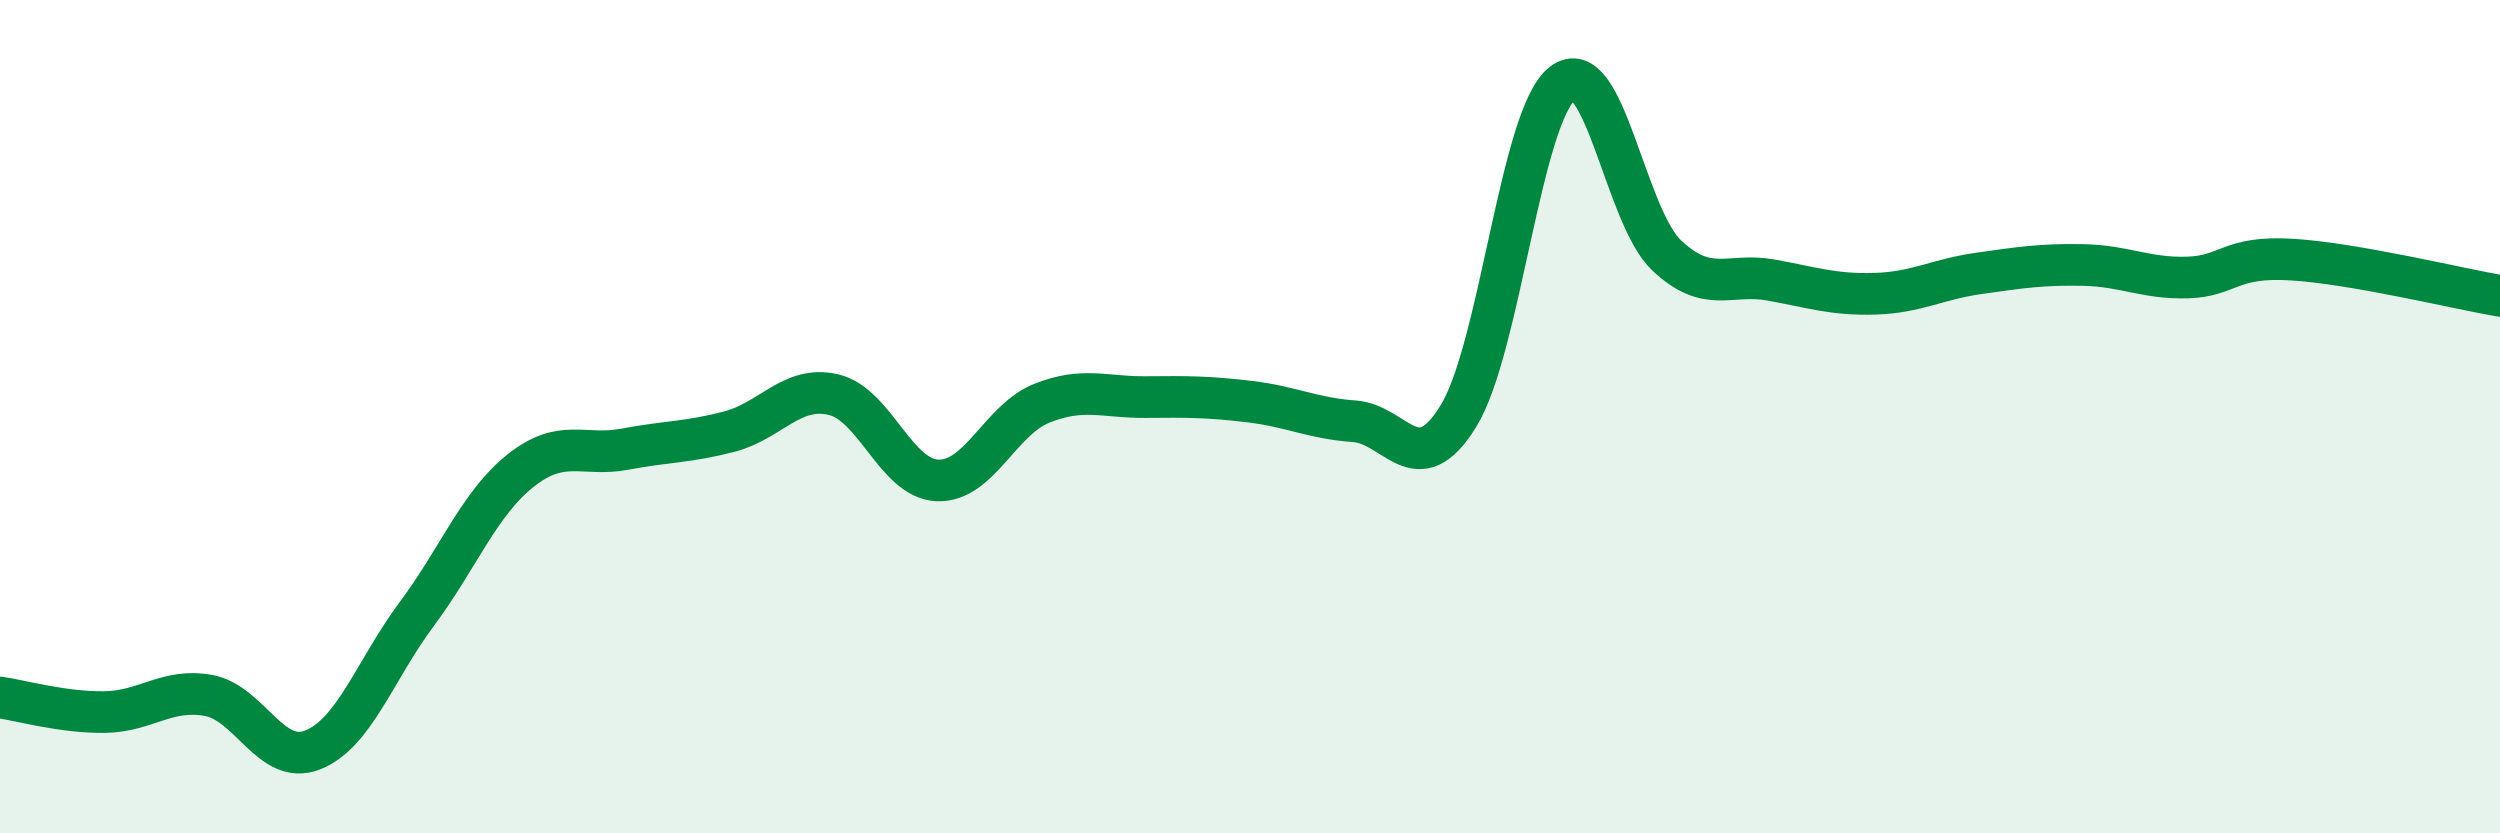
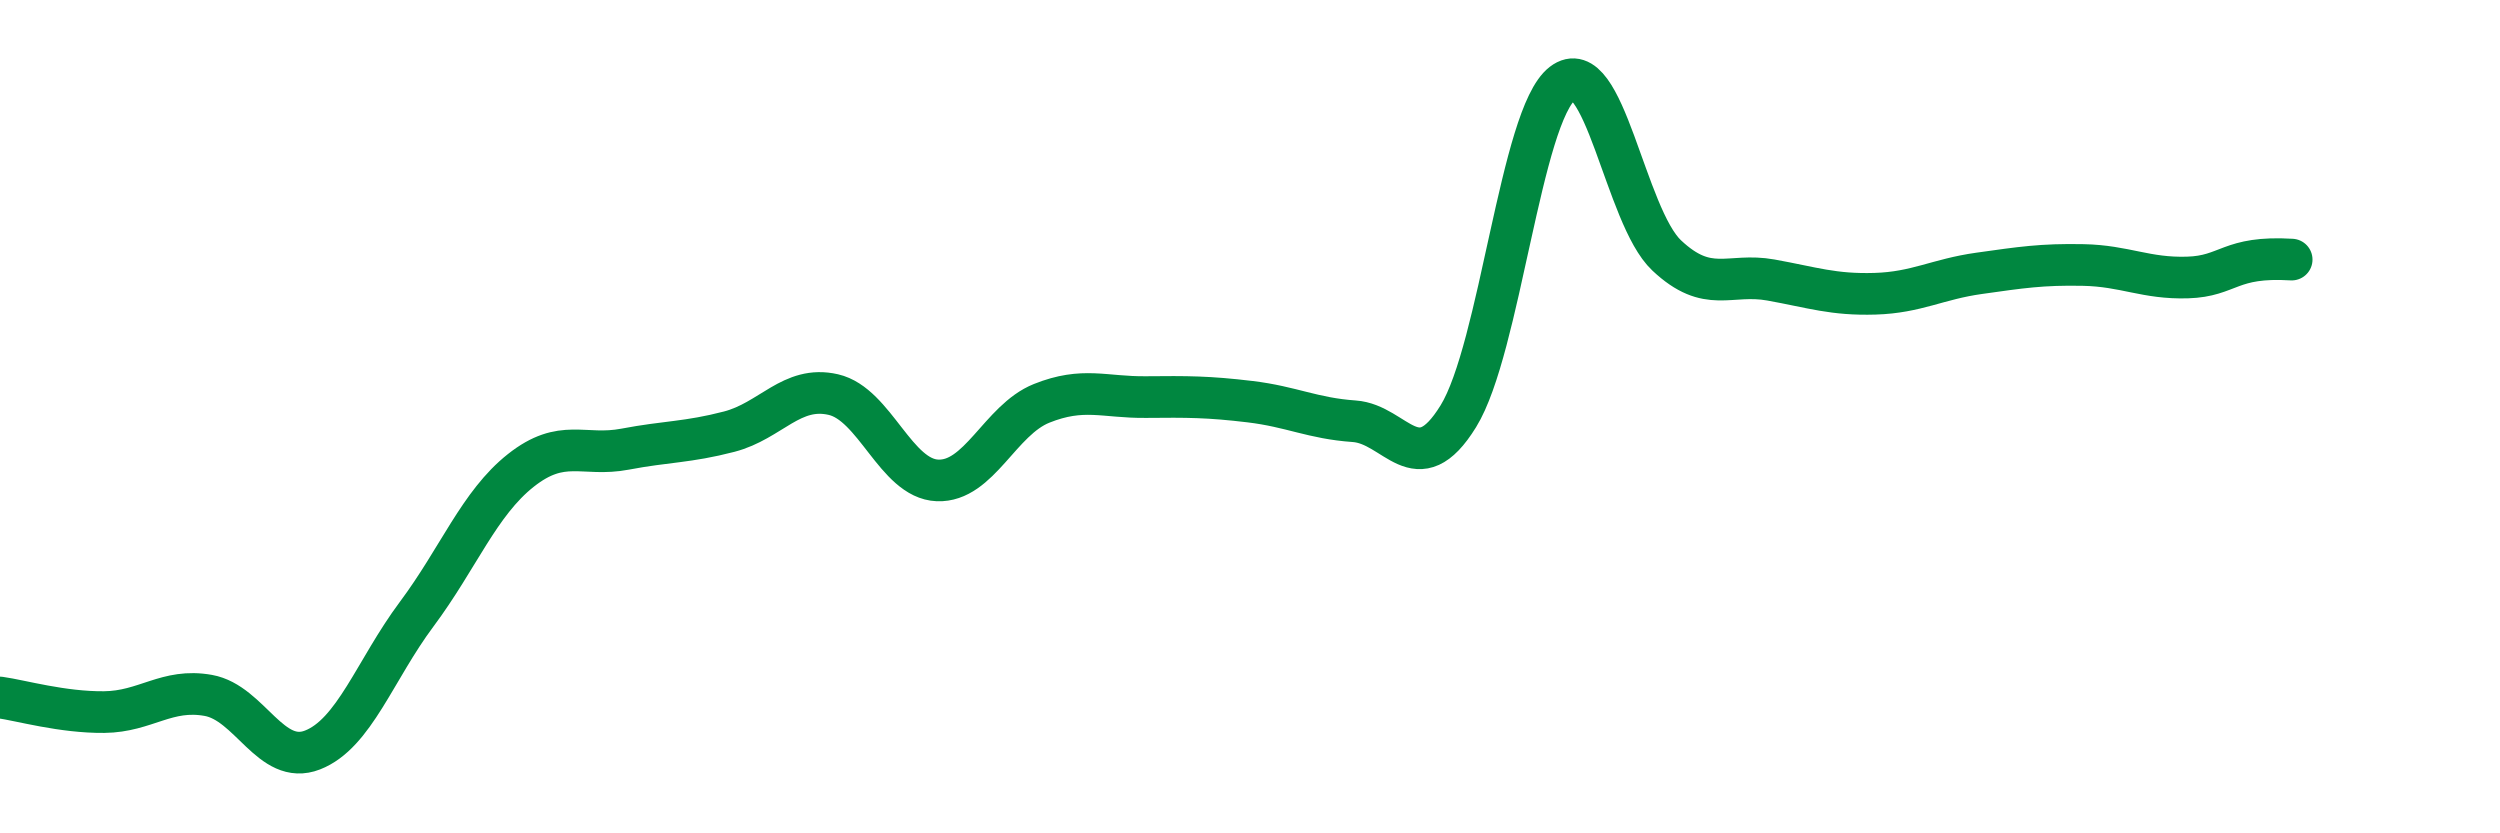
<svg xmlns="http://www.w3.org/2000/svg" width="60" height="20" viewBox="0 0 60 20">
-   <path d="M 0,16.74 C 0.5,16.81 1.5,17.1 2.5,17.09 C 3.5,17.08 4,16.51 5,16.69 C 6,16.87 6.5,18.39 7.5,18 C 8.5,17.61 9,16.08 10,14.74 C 11,13.4 11.5,12.08 12.5,11.29 C 13.5,10.5 14,10.97 15,10.78 C 16,10.59 16.5,10.62 17.5,10.36 C 18.5,10.1 19,9.24 20,9.47 C 21,9.7 21.5,11.49 22.5,11.53 C 23.5,11.57 24,10.08 25,9.68 C 26,9.28 26.5,9.54 27.5,9.53 C 28.5,9.52 29,9.52 30,9.64 C 31,9.76 31.5,10.04 32.5,10.11 C 33.5,10.18 34,11.61 35,9.99 C 36,8.37 36.5,2.77 37.5,2 C 38.5,1.23 39,5.19 40,6.13 C 41,7.07 41.5,6.54 42.5,6.72 C 43.5,6.9 44,7.08 45,7.05 C 46,7.02 46.5,6.7 47.5,6.56 C 48.5,6.42 49,6.34 50,6.36 C 51,6.38 51.5,6.69 52.5,6.66 C 53.5,6.63 53.5,6.14 55,6.23 C 56.5,6.32 59,6.93 60,7.1L60 20L0 20Z" fill="#008740" opacity="0.1" stroke-linecap="round" stroke-linejoin="round" />
-   <path d="M 0,16.74 C 0.5,16.81 1.5,17.1 2.5,17.09 C 3.5,17.08 4,16.51 5,16.69 C 6,16.87 6.5,18.39 7.5,18 C 8.5,17.61 9,16.08 10,14.74 C 11,13.4 11.5,12.08 12.5,11.29 C 13.5,10.5 14,10.97 15,10.78 C 16,10.59 16.5,10.62 17.5,10.36 C 18.5,10.1 19,9.24 20,9.47 C 21,9.7 21.5,11.49 22.5,11.53 C 23.5,11.57 24,10.08 25,9.68 C 26,9.28 26.5,9.54 27.5,9.53 C 28.5,9.52 29,9.52 30,9.64 C 31,9.76 31.5,10.04 32.5,10.11 C 33.5,10.18 34,11.61 35,9.99 C 36,8.37 36.5,2.77 37.5,2 C 38.5,1.23 39,5.19 40,6.13 C 41,7.07 41.5,6.54 42.5,6.72 C 43.5,6.9 44,7.08 45,7.05 C 46,7.02 46.5,6.7 47.5,6.56 C 48.5,6.42 49,6.34 50,6.36 C 51,6.38 51.5,6.69 52.5,6.66 C 53.5,6.63 53.5,6.14 55,6.23 C 56.5,6.32 59,6.93 60,7.1" stroke="#008740" stroke-width="1" fill="none" stroke-linecap="round" stroke-linejoin="round" />
+   <path d="M 0,16.74 C 0.5,16.81 1.5,17.1 2.5,17.09 C 3.5,17.08 4,16.51 5,16.69 C 6,16.87 6.5,18.39 7.5,18 C 8.5,17.61 9,16.08 10,14.74 C 11,13.4 11.5,12.08 12.5,11.29 C 13.5,10.5 14,10.97 15,10.78 C 16,10.59 16.5,10.62 17.5,10.36 C 18.5,10.1 19,9.24 20,9.47 C 21,9.7 21.5,11.49 22.5,11.53 C 23.5,11.57 24,10.08 25,9.68 C 26,9.28 26.5,9.54 27.5,9.53 C 28.5,9.52 29,9.52 30,9.64 C 31,9.76 31.5,10.04 32.5,10.11 C 33.5,10.18 34,11.61 35,9.99 C 36,8.37 36.5,2.77 37.5,2 C 38.5,1.23 39,5.19 40,6.13 C 41,7.07 41.5,6.54 42.5,6.72 C 43.5,6.9 44,7.08 45,7.05 C 46,7.02 46.5,6.7 47.5,6.56 C 48.5,6.42 49,6.34 50,6.36 C 51,6.38 51.5,6.69 52.5,6.66 C 53.5,6.63 53.5,6.14 55,6.23 " stroke="#008740" stroke-width="1" fill="none" stroke-linecap="round" stroke-linejoin="round" />
</svg>